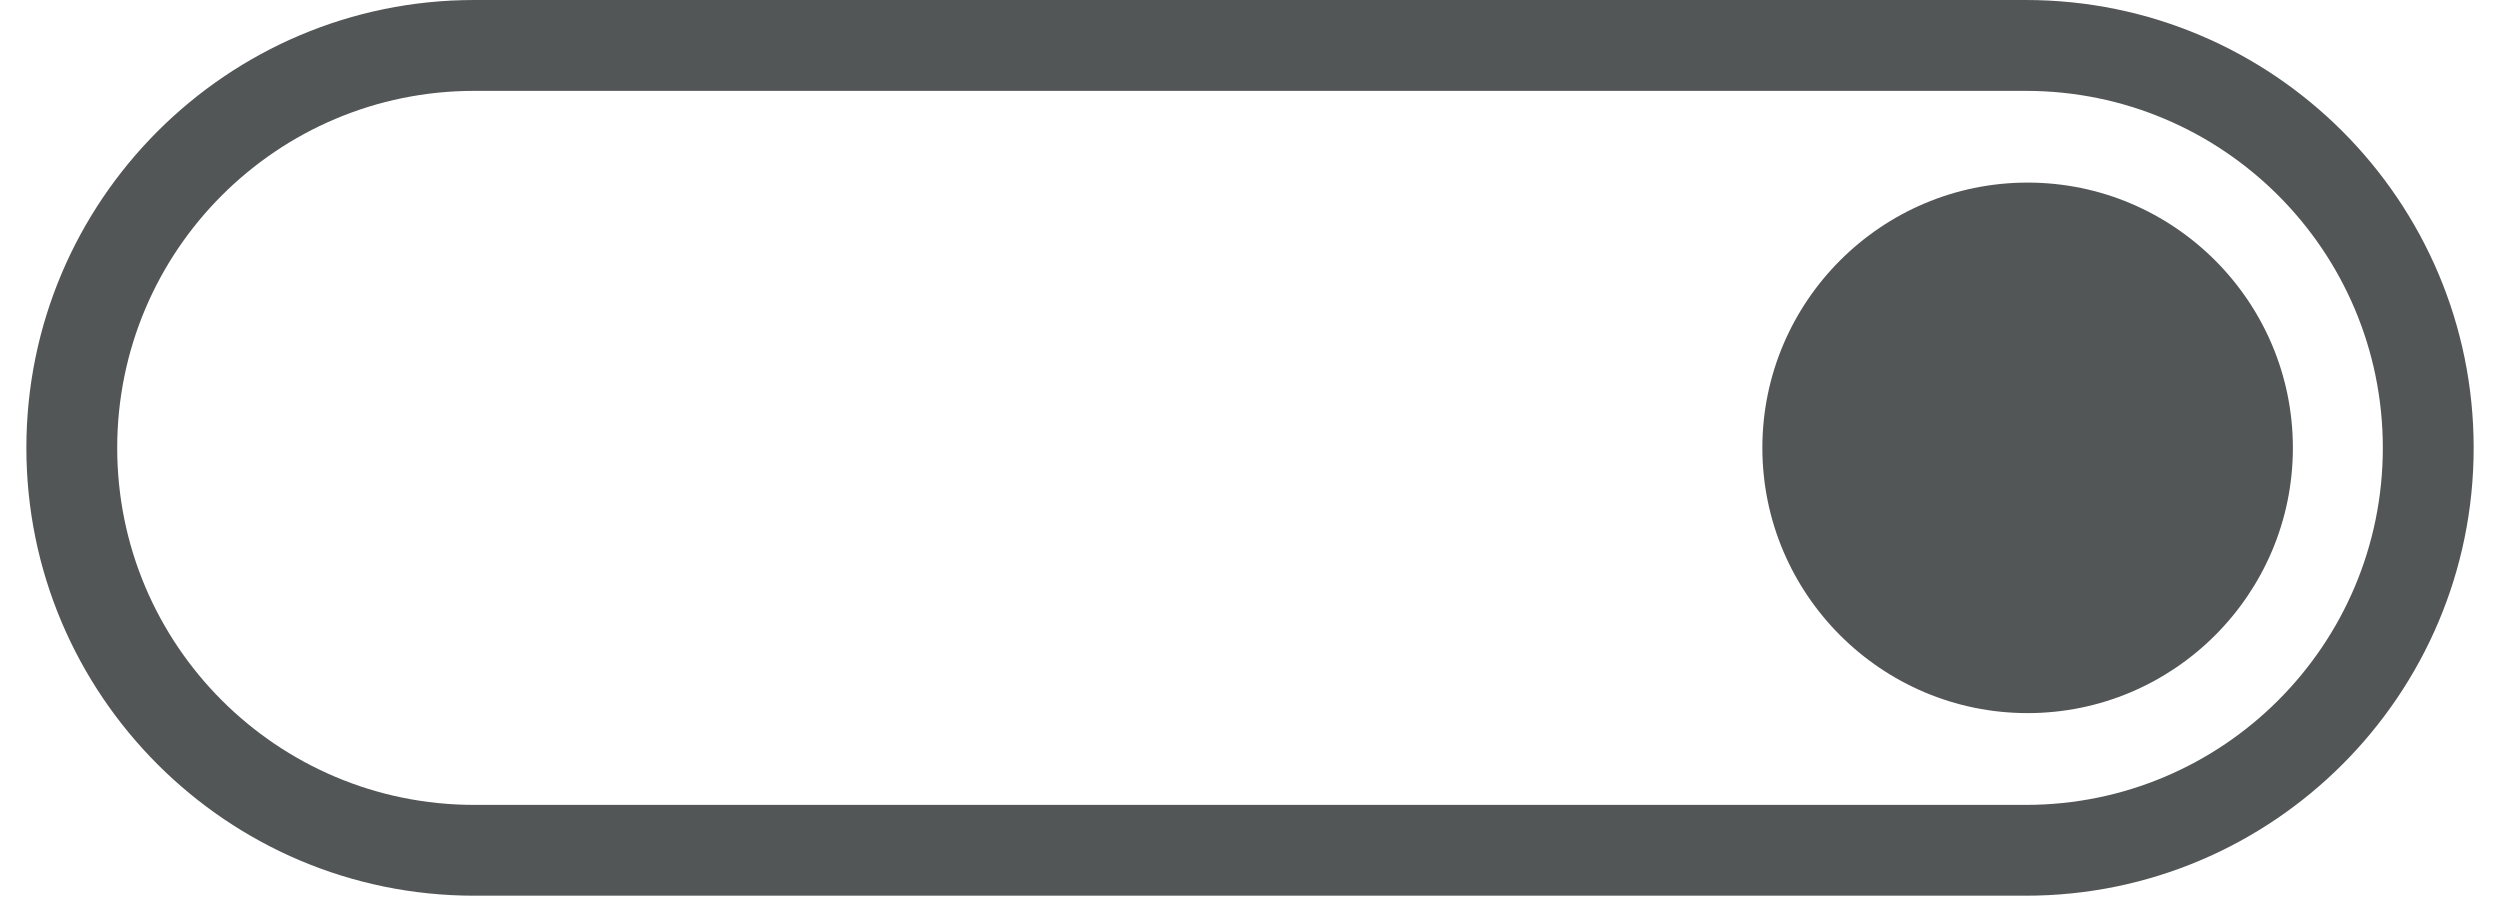
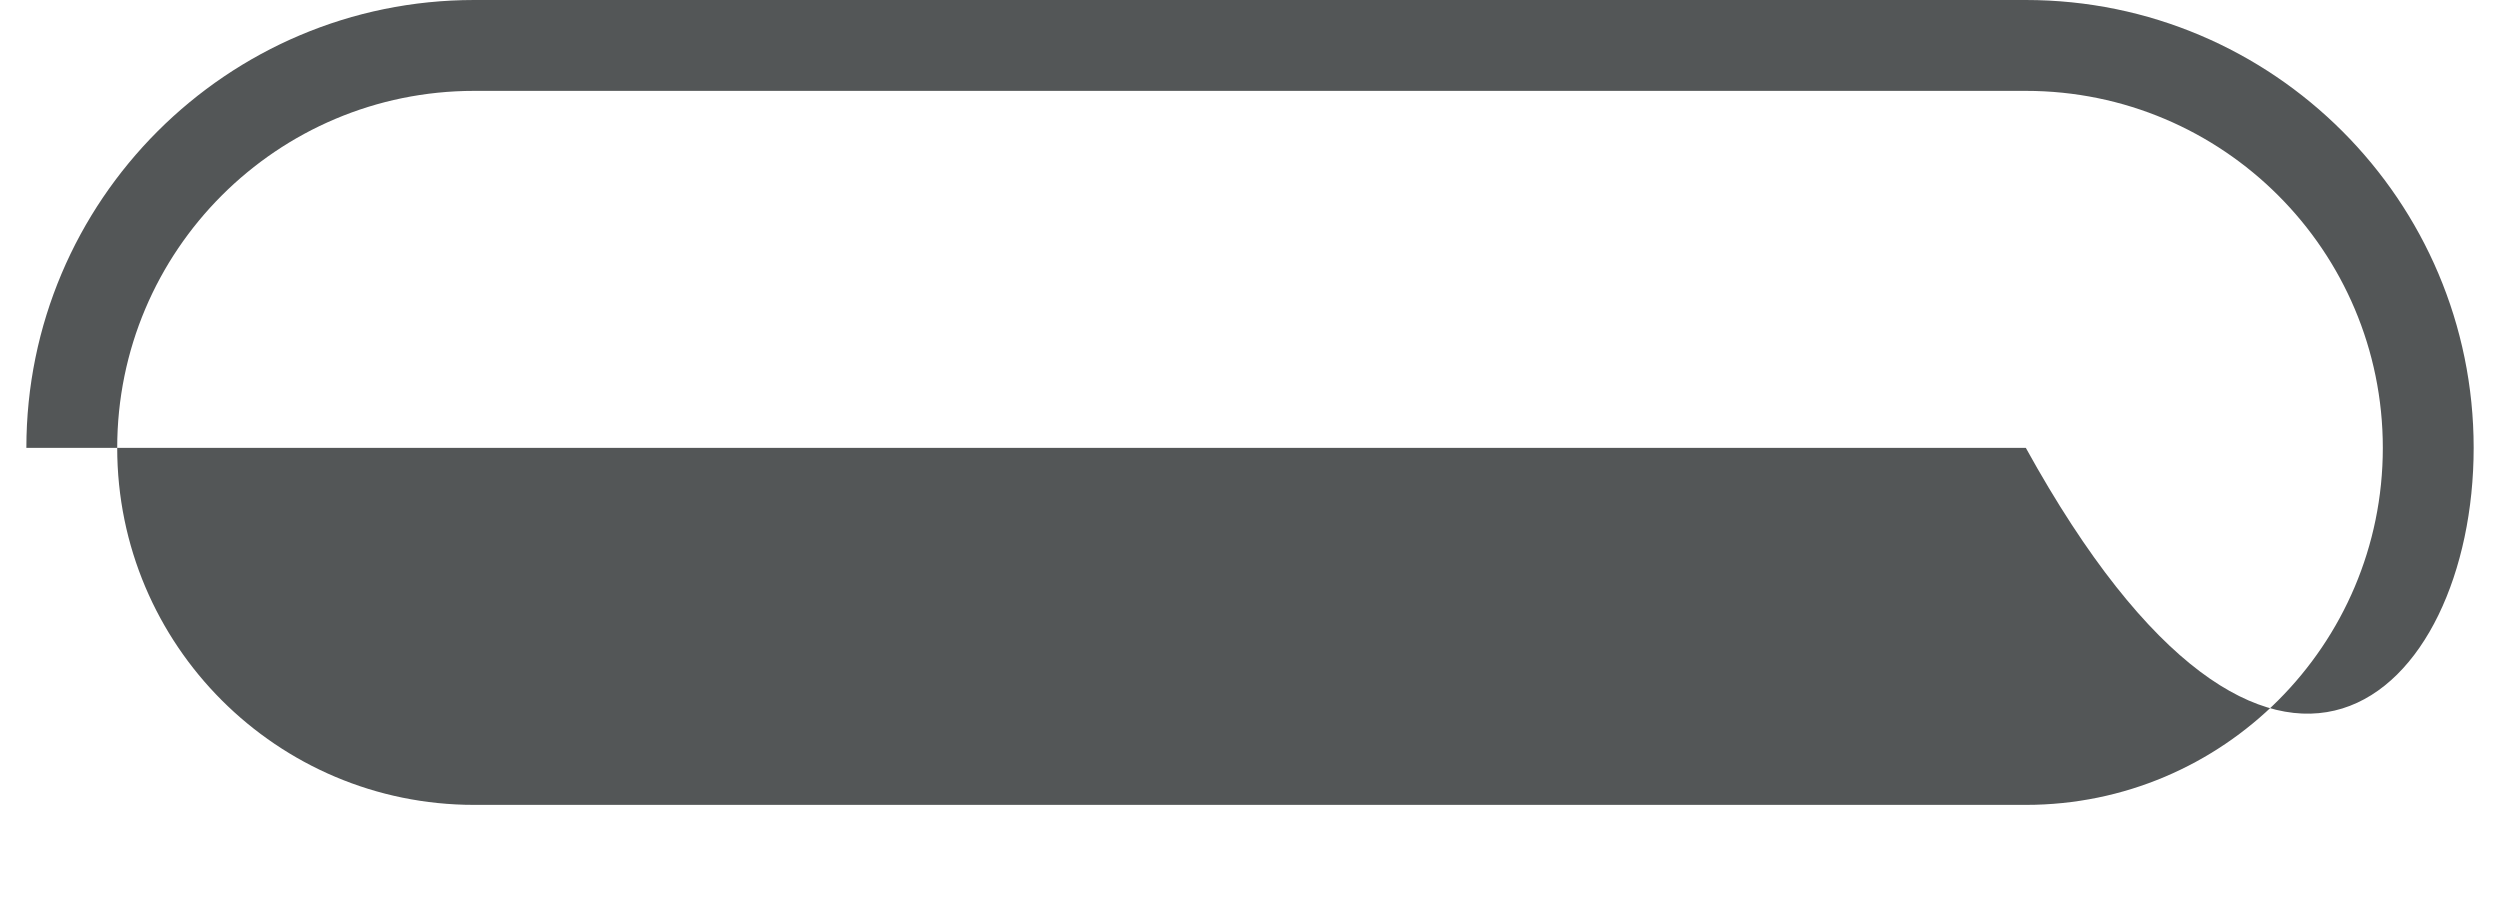
<svg xmlns="http://www.w3.org/2000/svg" width="86" height="31" viewBox="0 0 86 31" fill="none">
-   <path d="M69.688 0H16.313C7.813 0 0.907 6.906 0.907 15.406C0.907 23.906 7.813 30.812 16.313 30.812H69.688C78.188 30.812 85.094 23.906 85.094 15.406C85.094 6.906 78.188 0 69.688 0ZM69.688 27.688H16.313C9.532 27.688 4.032 22.188 4.032 15.407C4.032 8.626 9.532 3.126 16.313 3.126H69.688C76.469 3.126 81.969 8.626 81.969 15.407C81.969 22.188 76.469 27.688 69.688 27.688Z" fill="#535657" />
-   <path d="M69.75 6.281C64.719 6.281 60.625 10.375 60.625 15.406C60.625 20.437 64.719 24.531 69.75 24.531C74.781 24.531 78.875 20.437 78.875 15.406C78.875 10.375 74.781 6.281 69.75 6.281Z" fill="#535657" />
+   <path d="M69.688 0H16.313C7.813 0 0.907 6.906 0.907 15.406H69.688C78.188 30.812 85.094 23.906 85.094 15.406C85.094 6.906 78.188 0 69.688 0ZM69.688 27.688H16.313C9.532 27.688 4.032 22.188 4.032 15.407C4.032 8.626 9.532 3.126 16.313 3.126H69.688C76.469 3.126 81.969 8.626 81.969 15.407C81.969 22.188 76.469 27.688 69.688 27.688Z" fill="#535657" />
</svg>